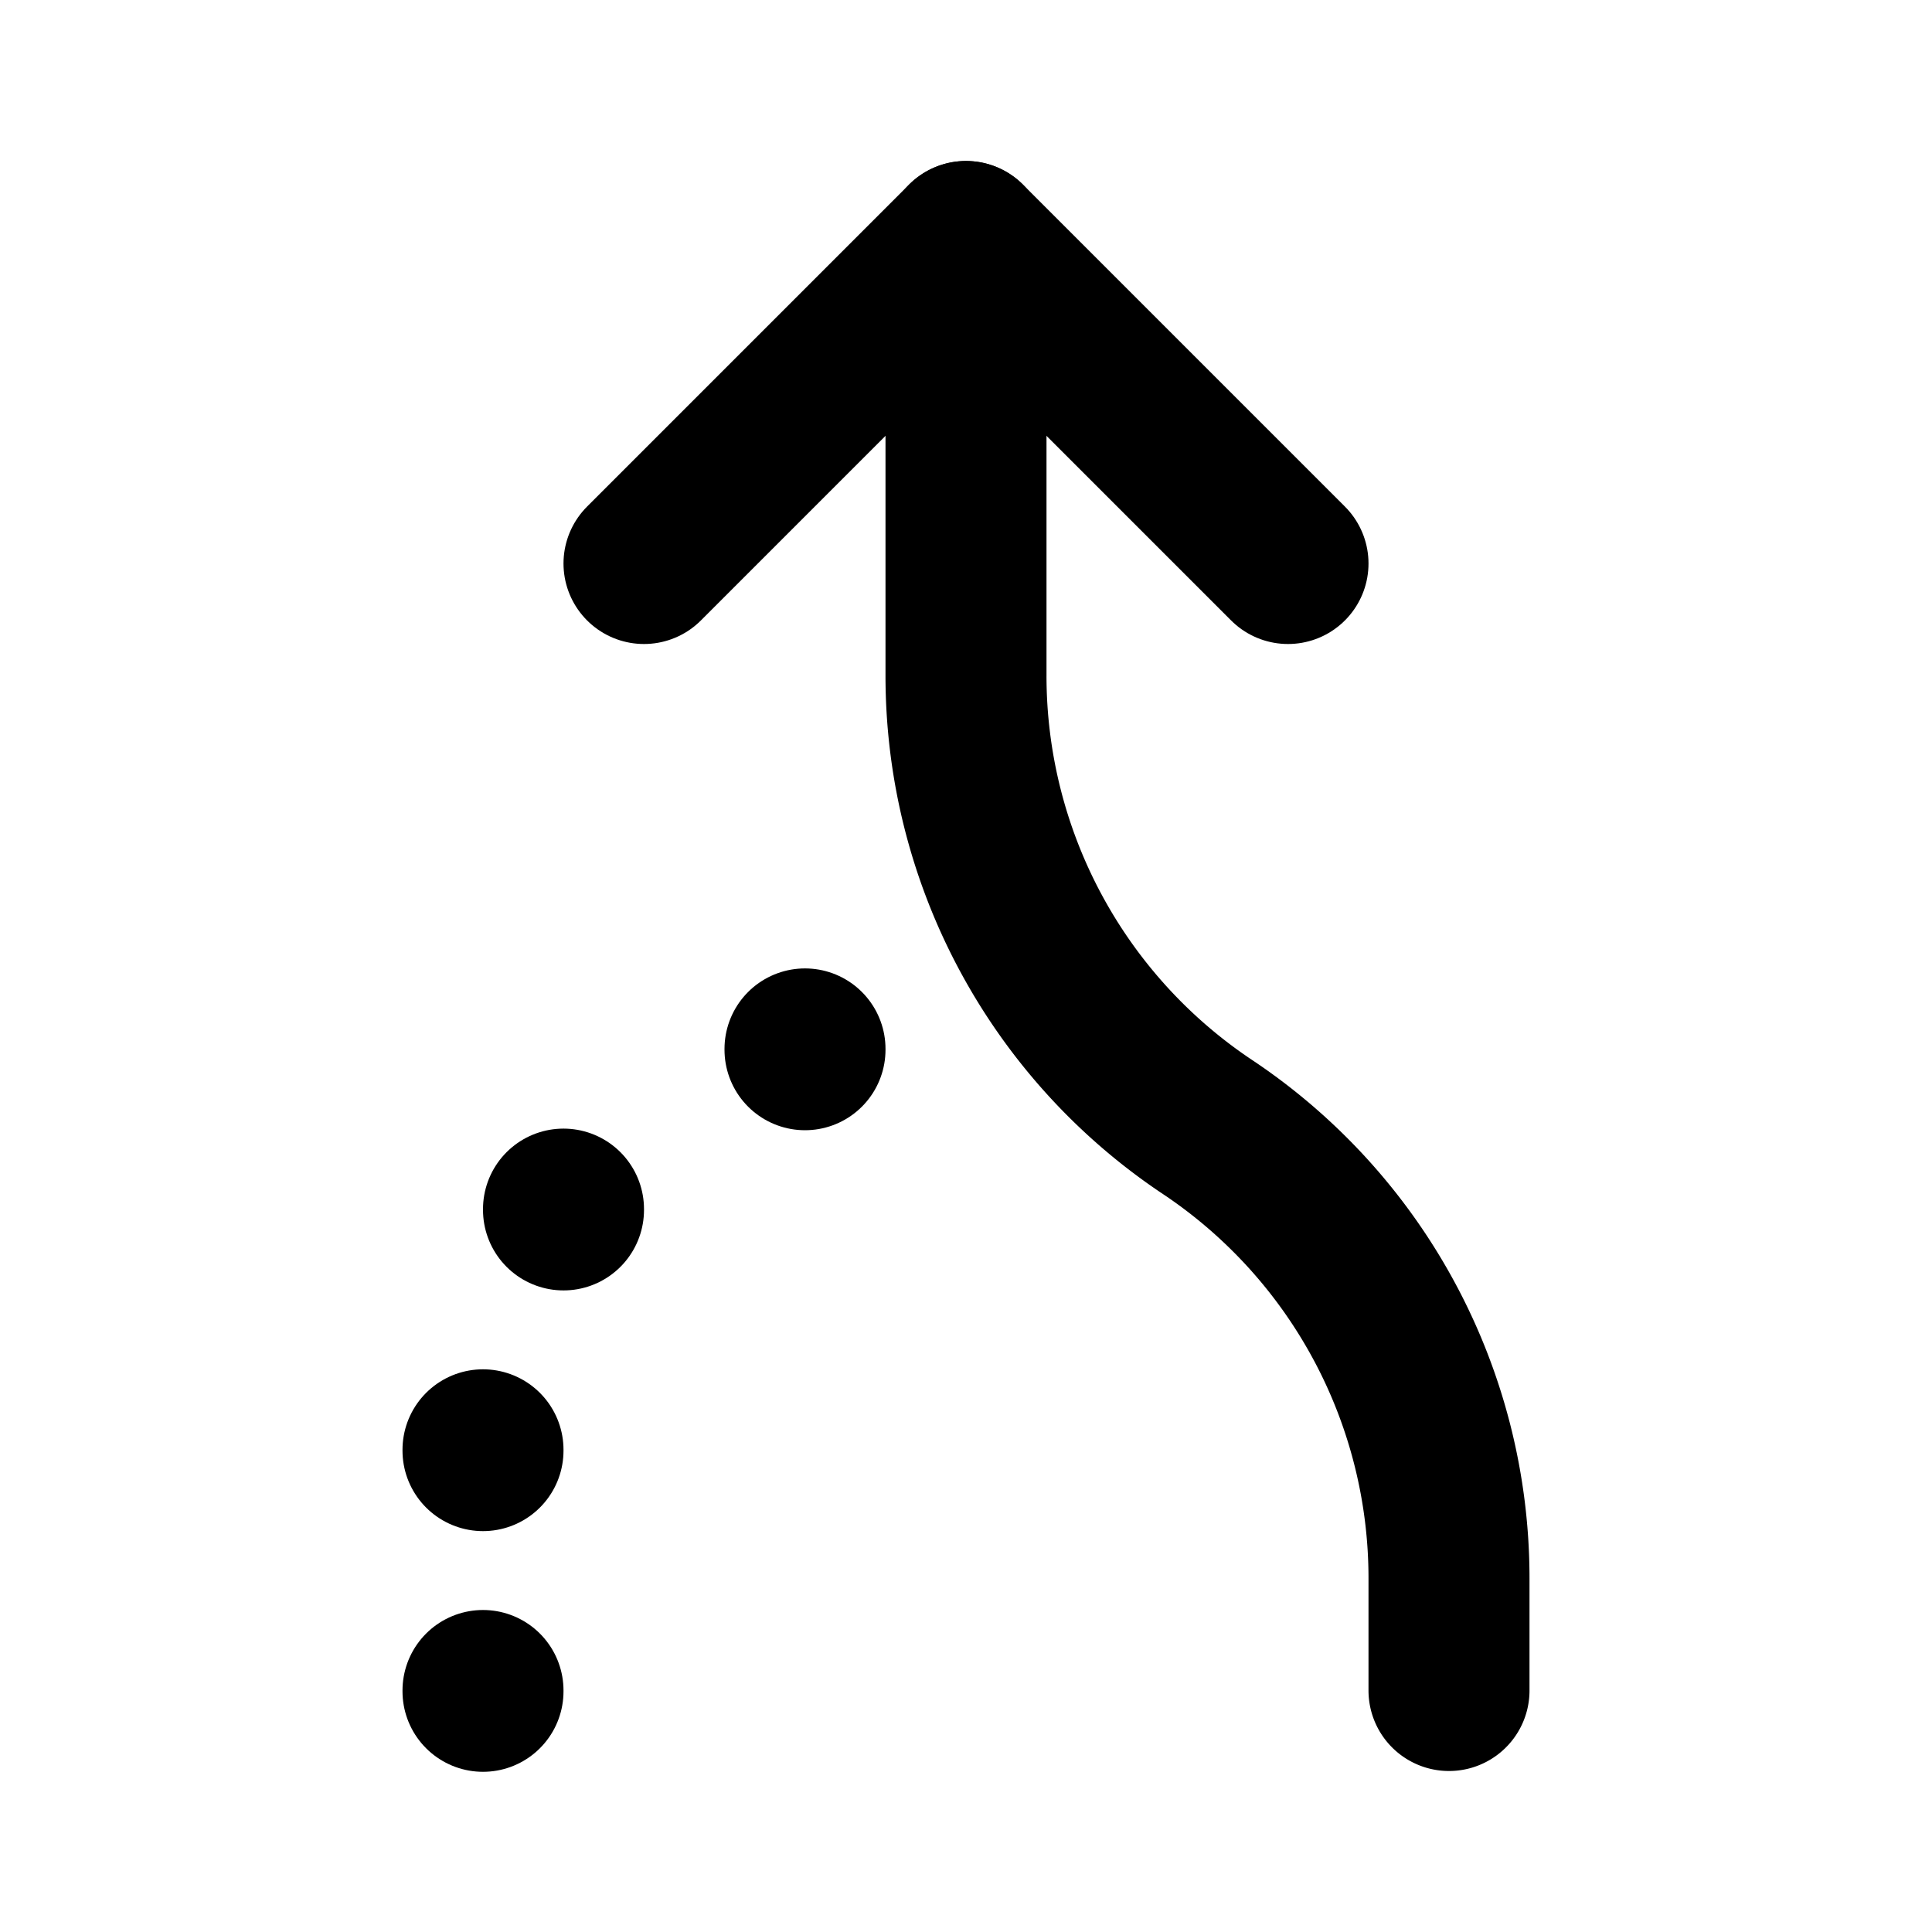
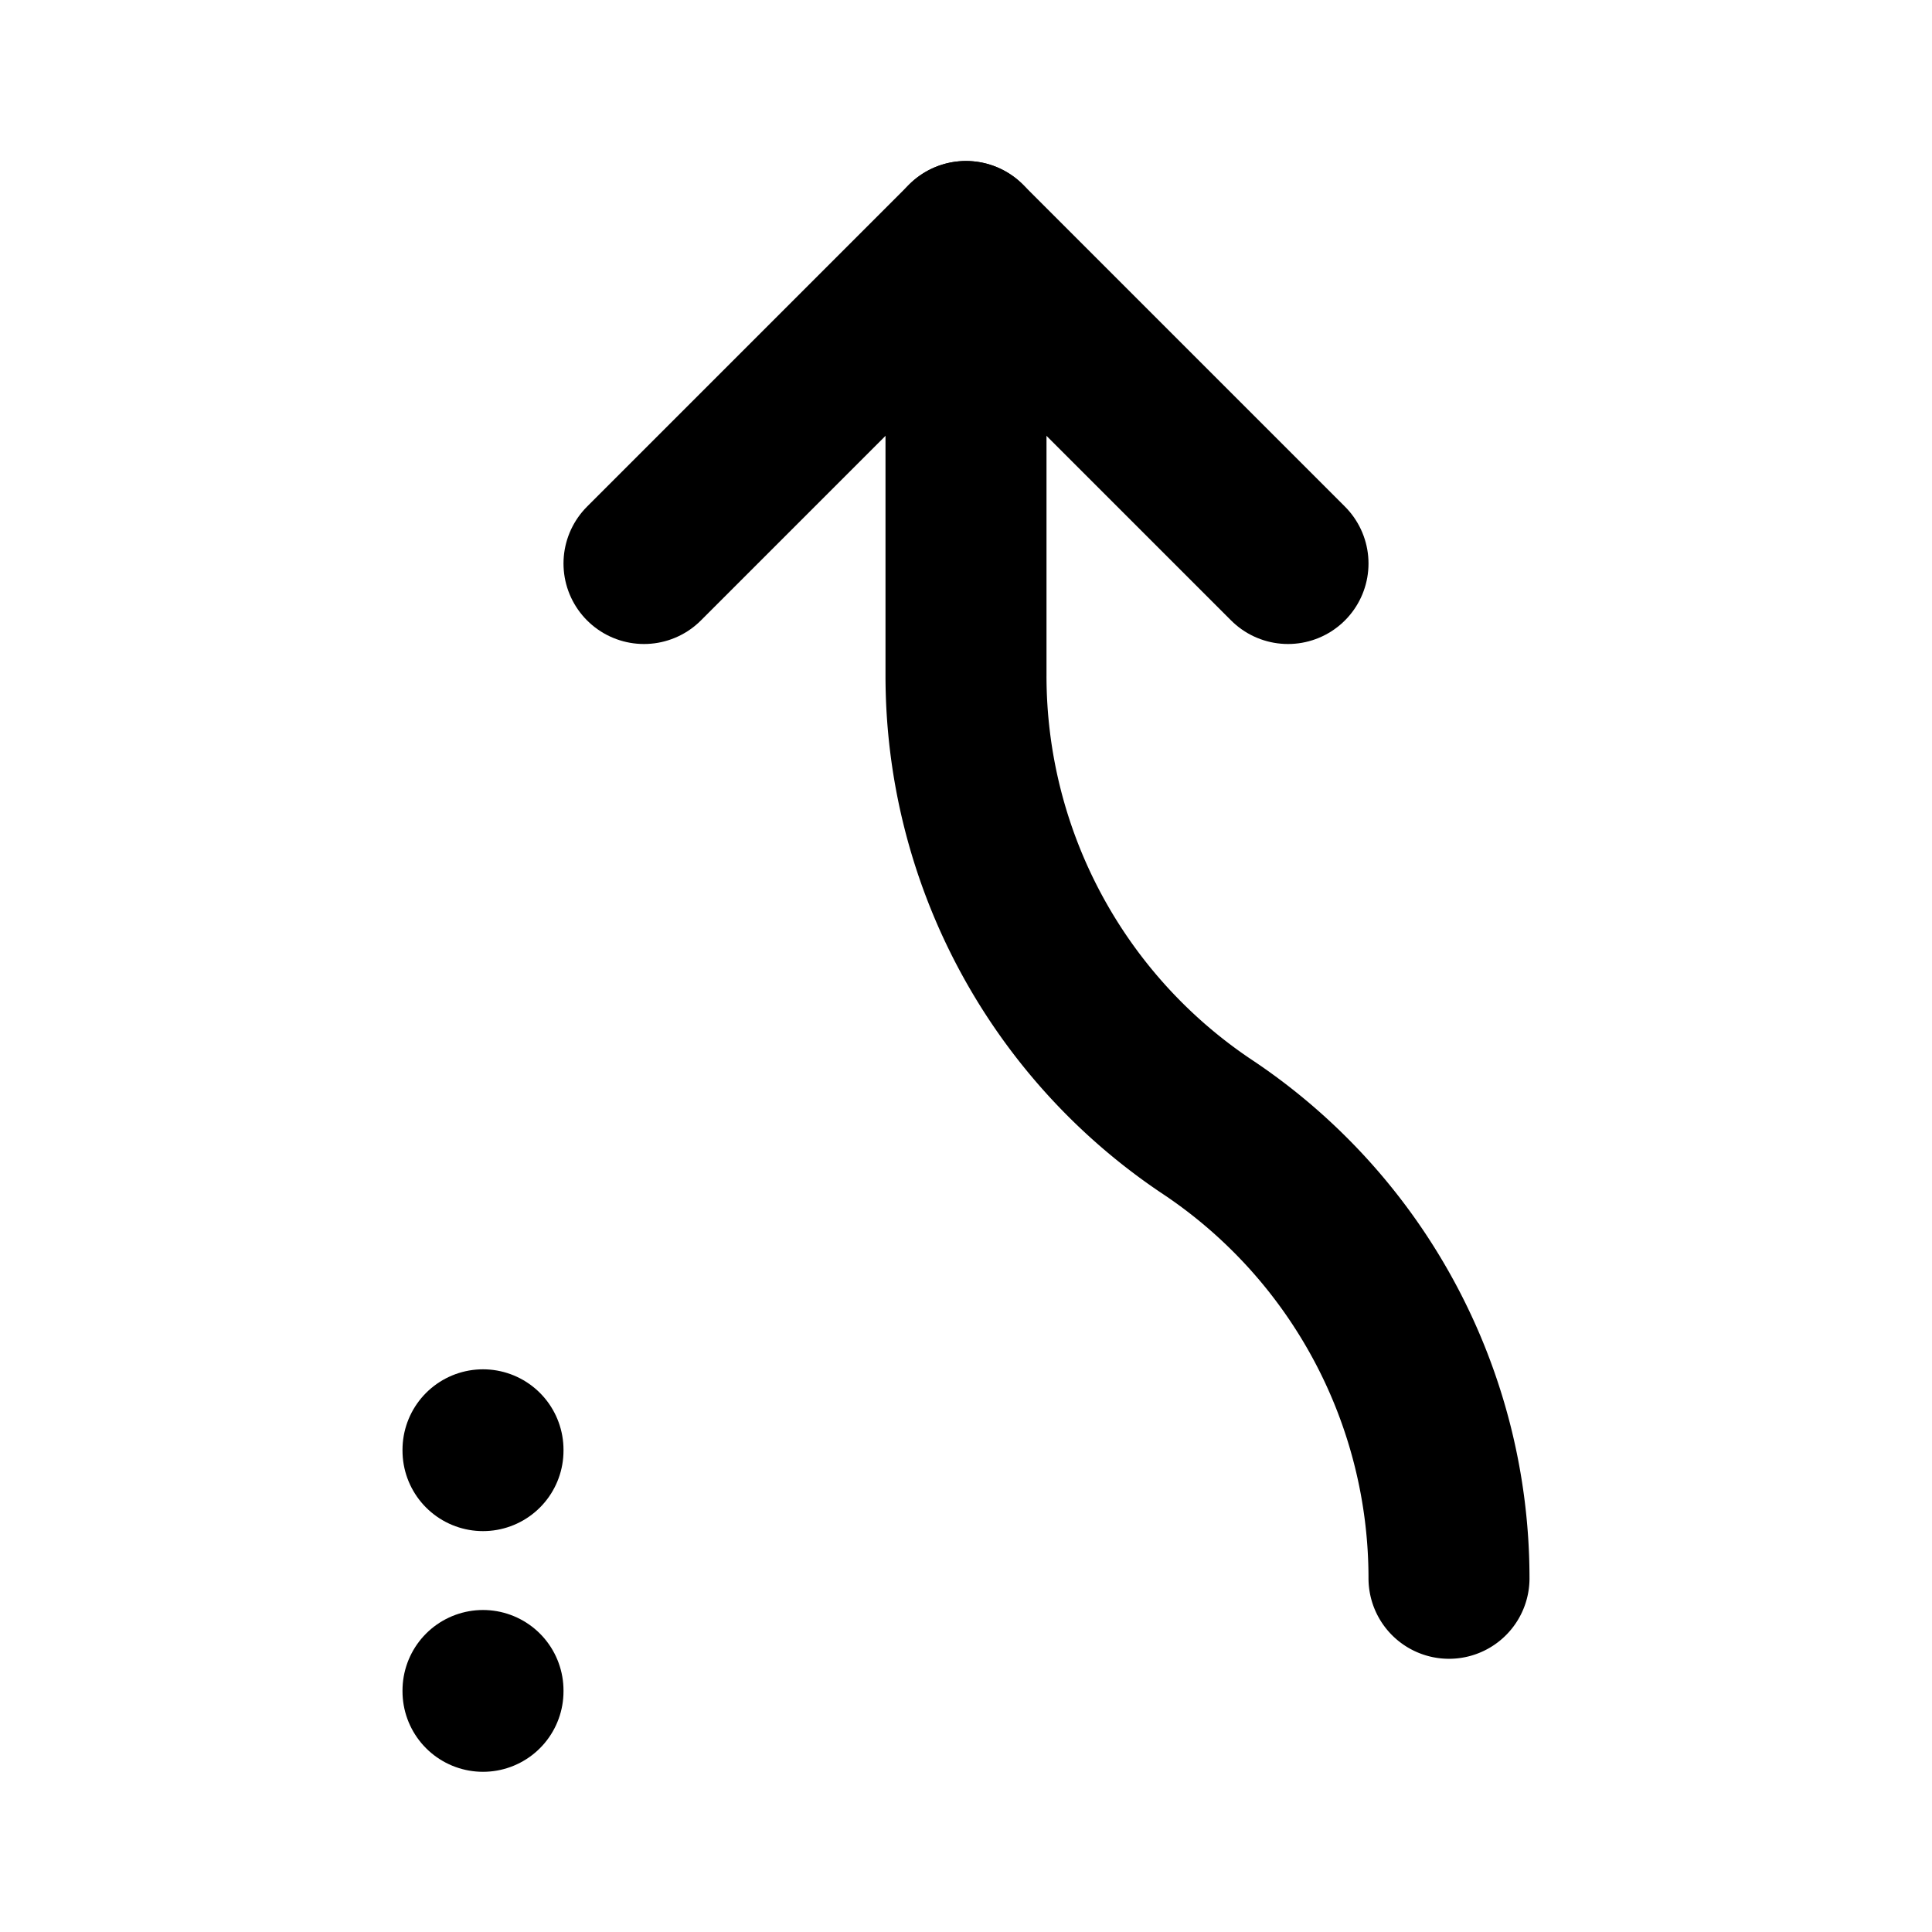
<svg xmlns="http://www.w3.org/2000/svg" width="24" height="24" viewBox="0 0 24 24" stroke-width="2" stroke="currentColor" fill="none" stroke-linecap="round" stroke-linejoin="round">
  <path d="M16 7l-4 -4l-4 4" />
  <path d="M6 21v.01" />
  <path d="M6 18.01v.01" />
-   <path d="M7 15.02v.01" />
-   <path d="M10 13.03v.01" />
-   <path d="M12 3v5.394a6.737 6.737 0 0 0 3 5.606a6.737 6.737 0 0 1 3 5.606v1.394" />
+   <path d="M12 3v5.394a6.737 6.737 0 0 0 3 5.606a6.737 6.737 0 0 1 3 5.606" />
</svg>